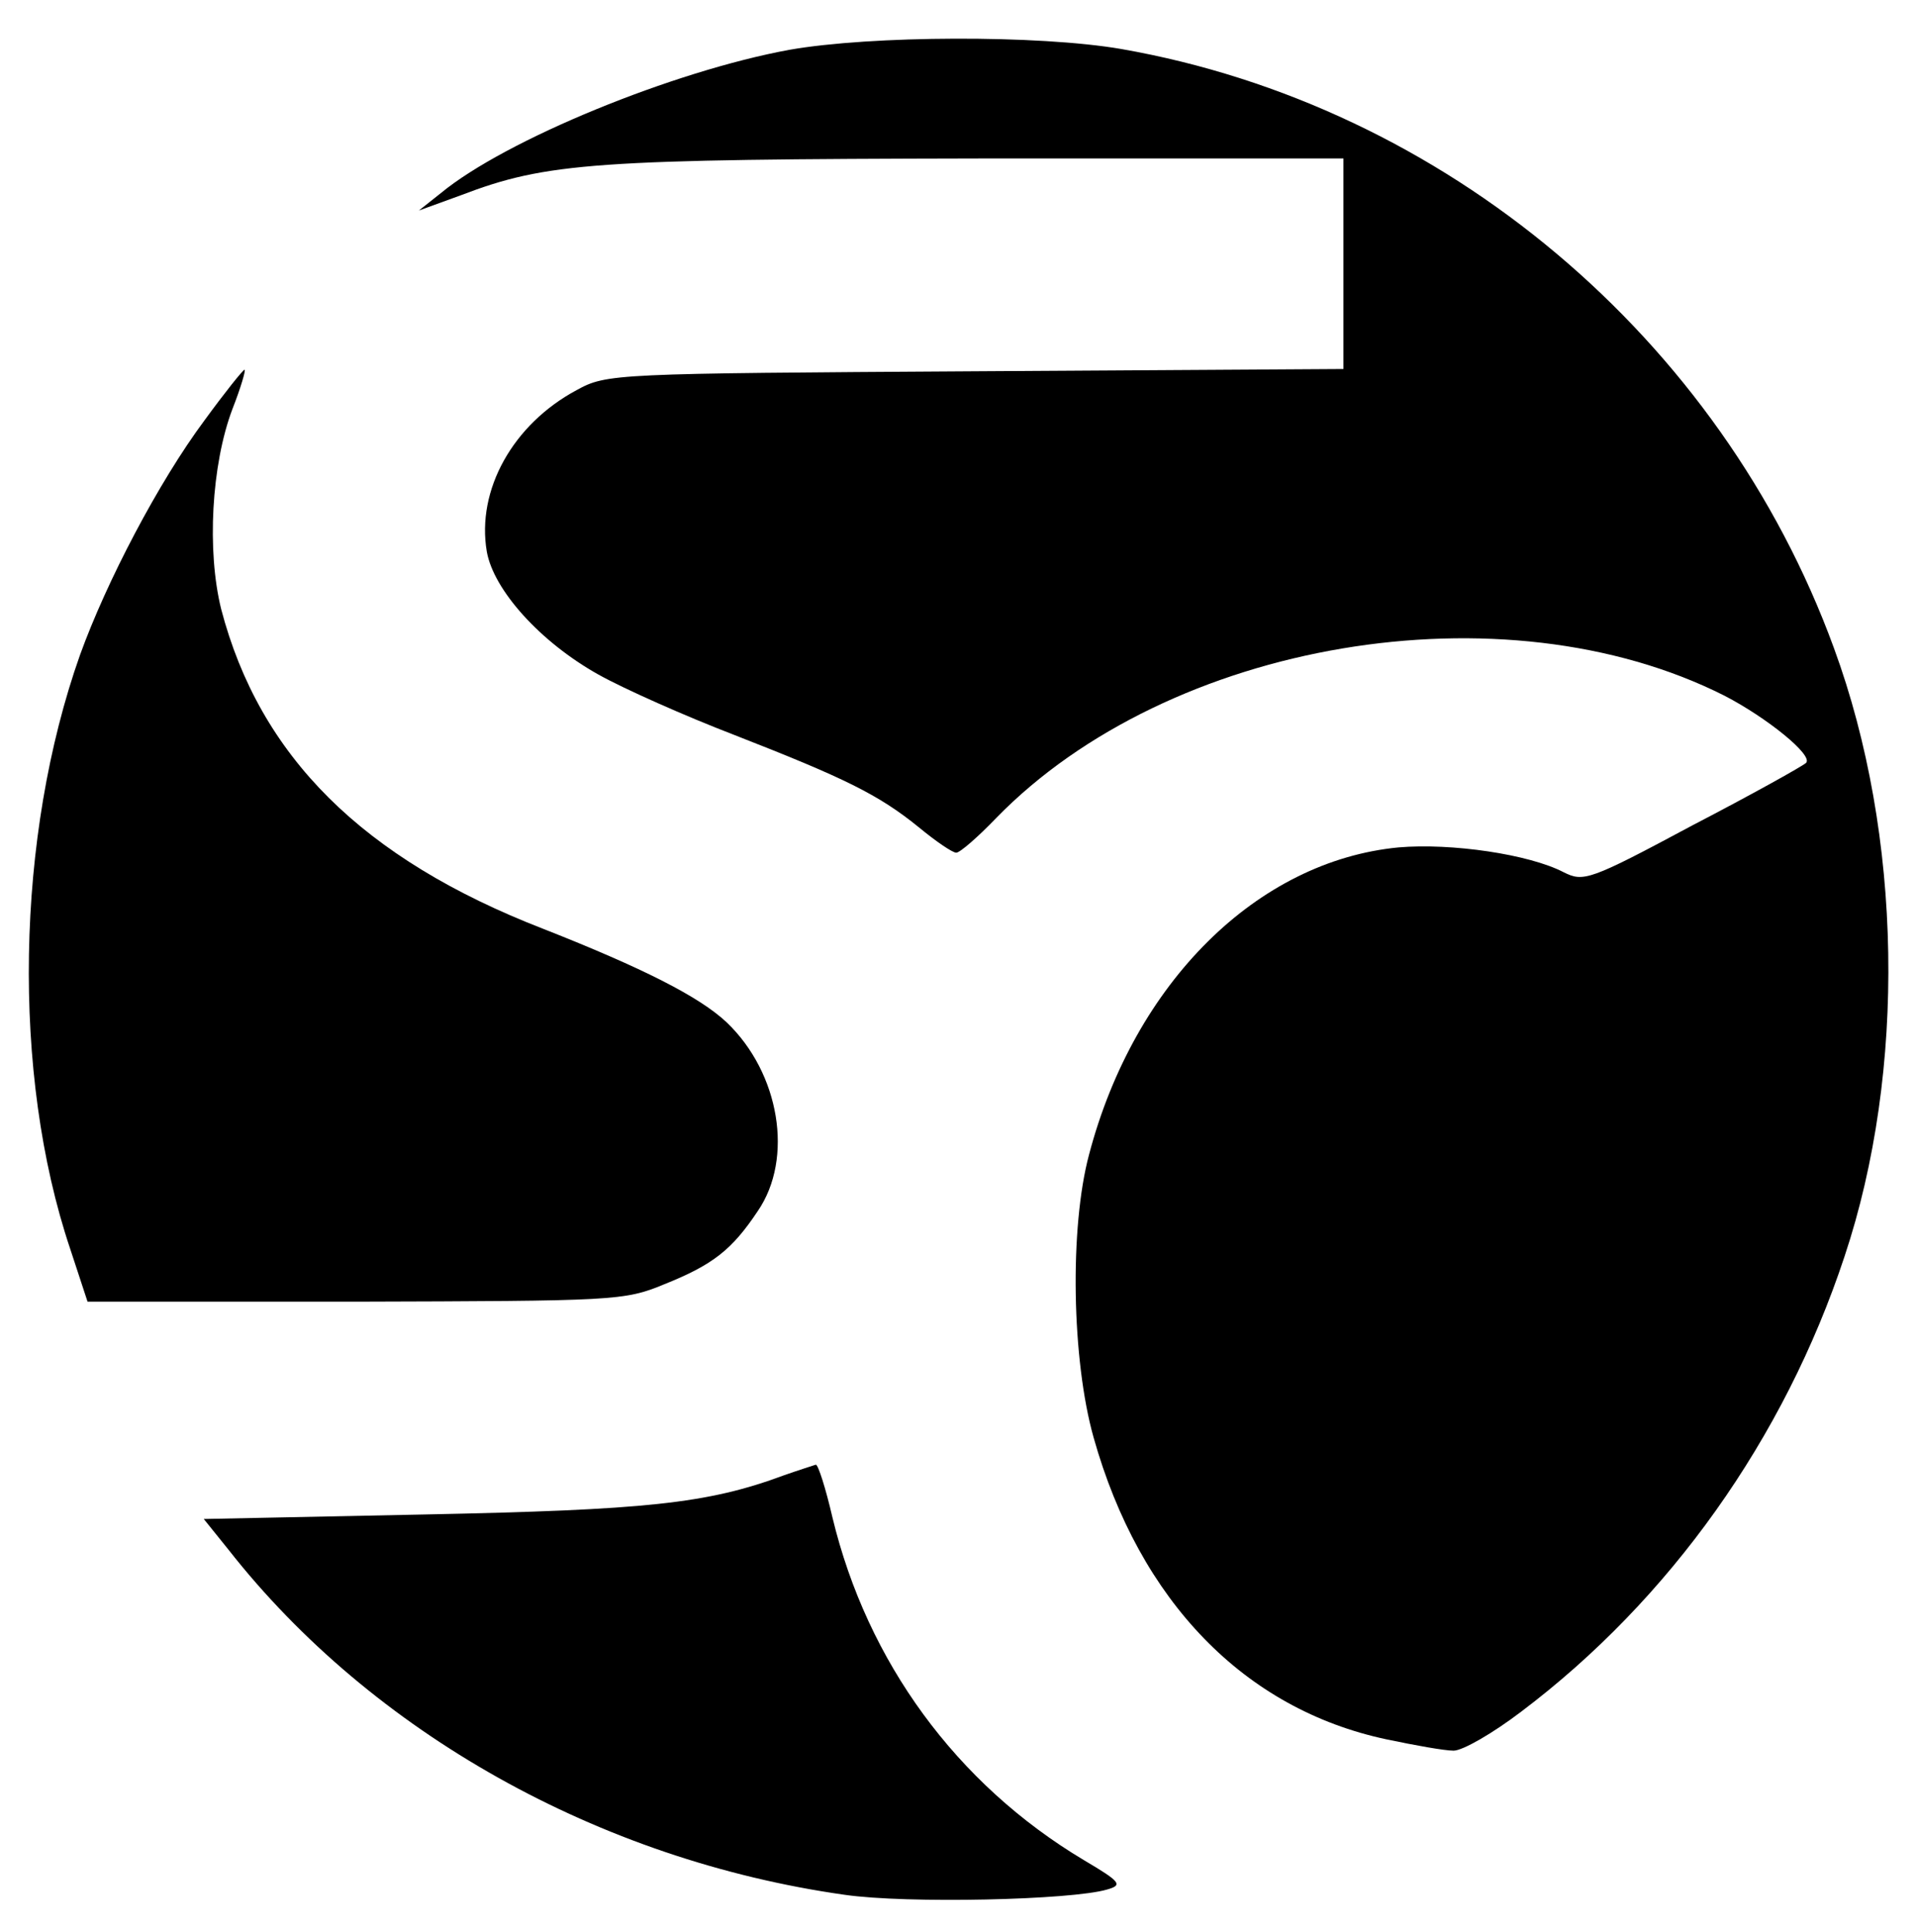
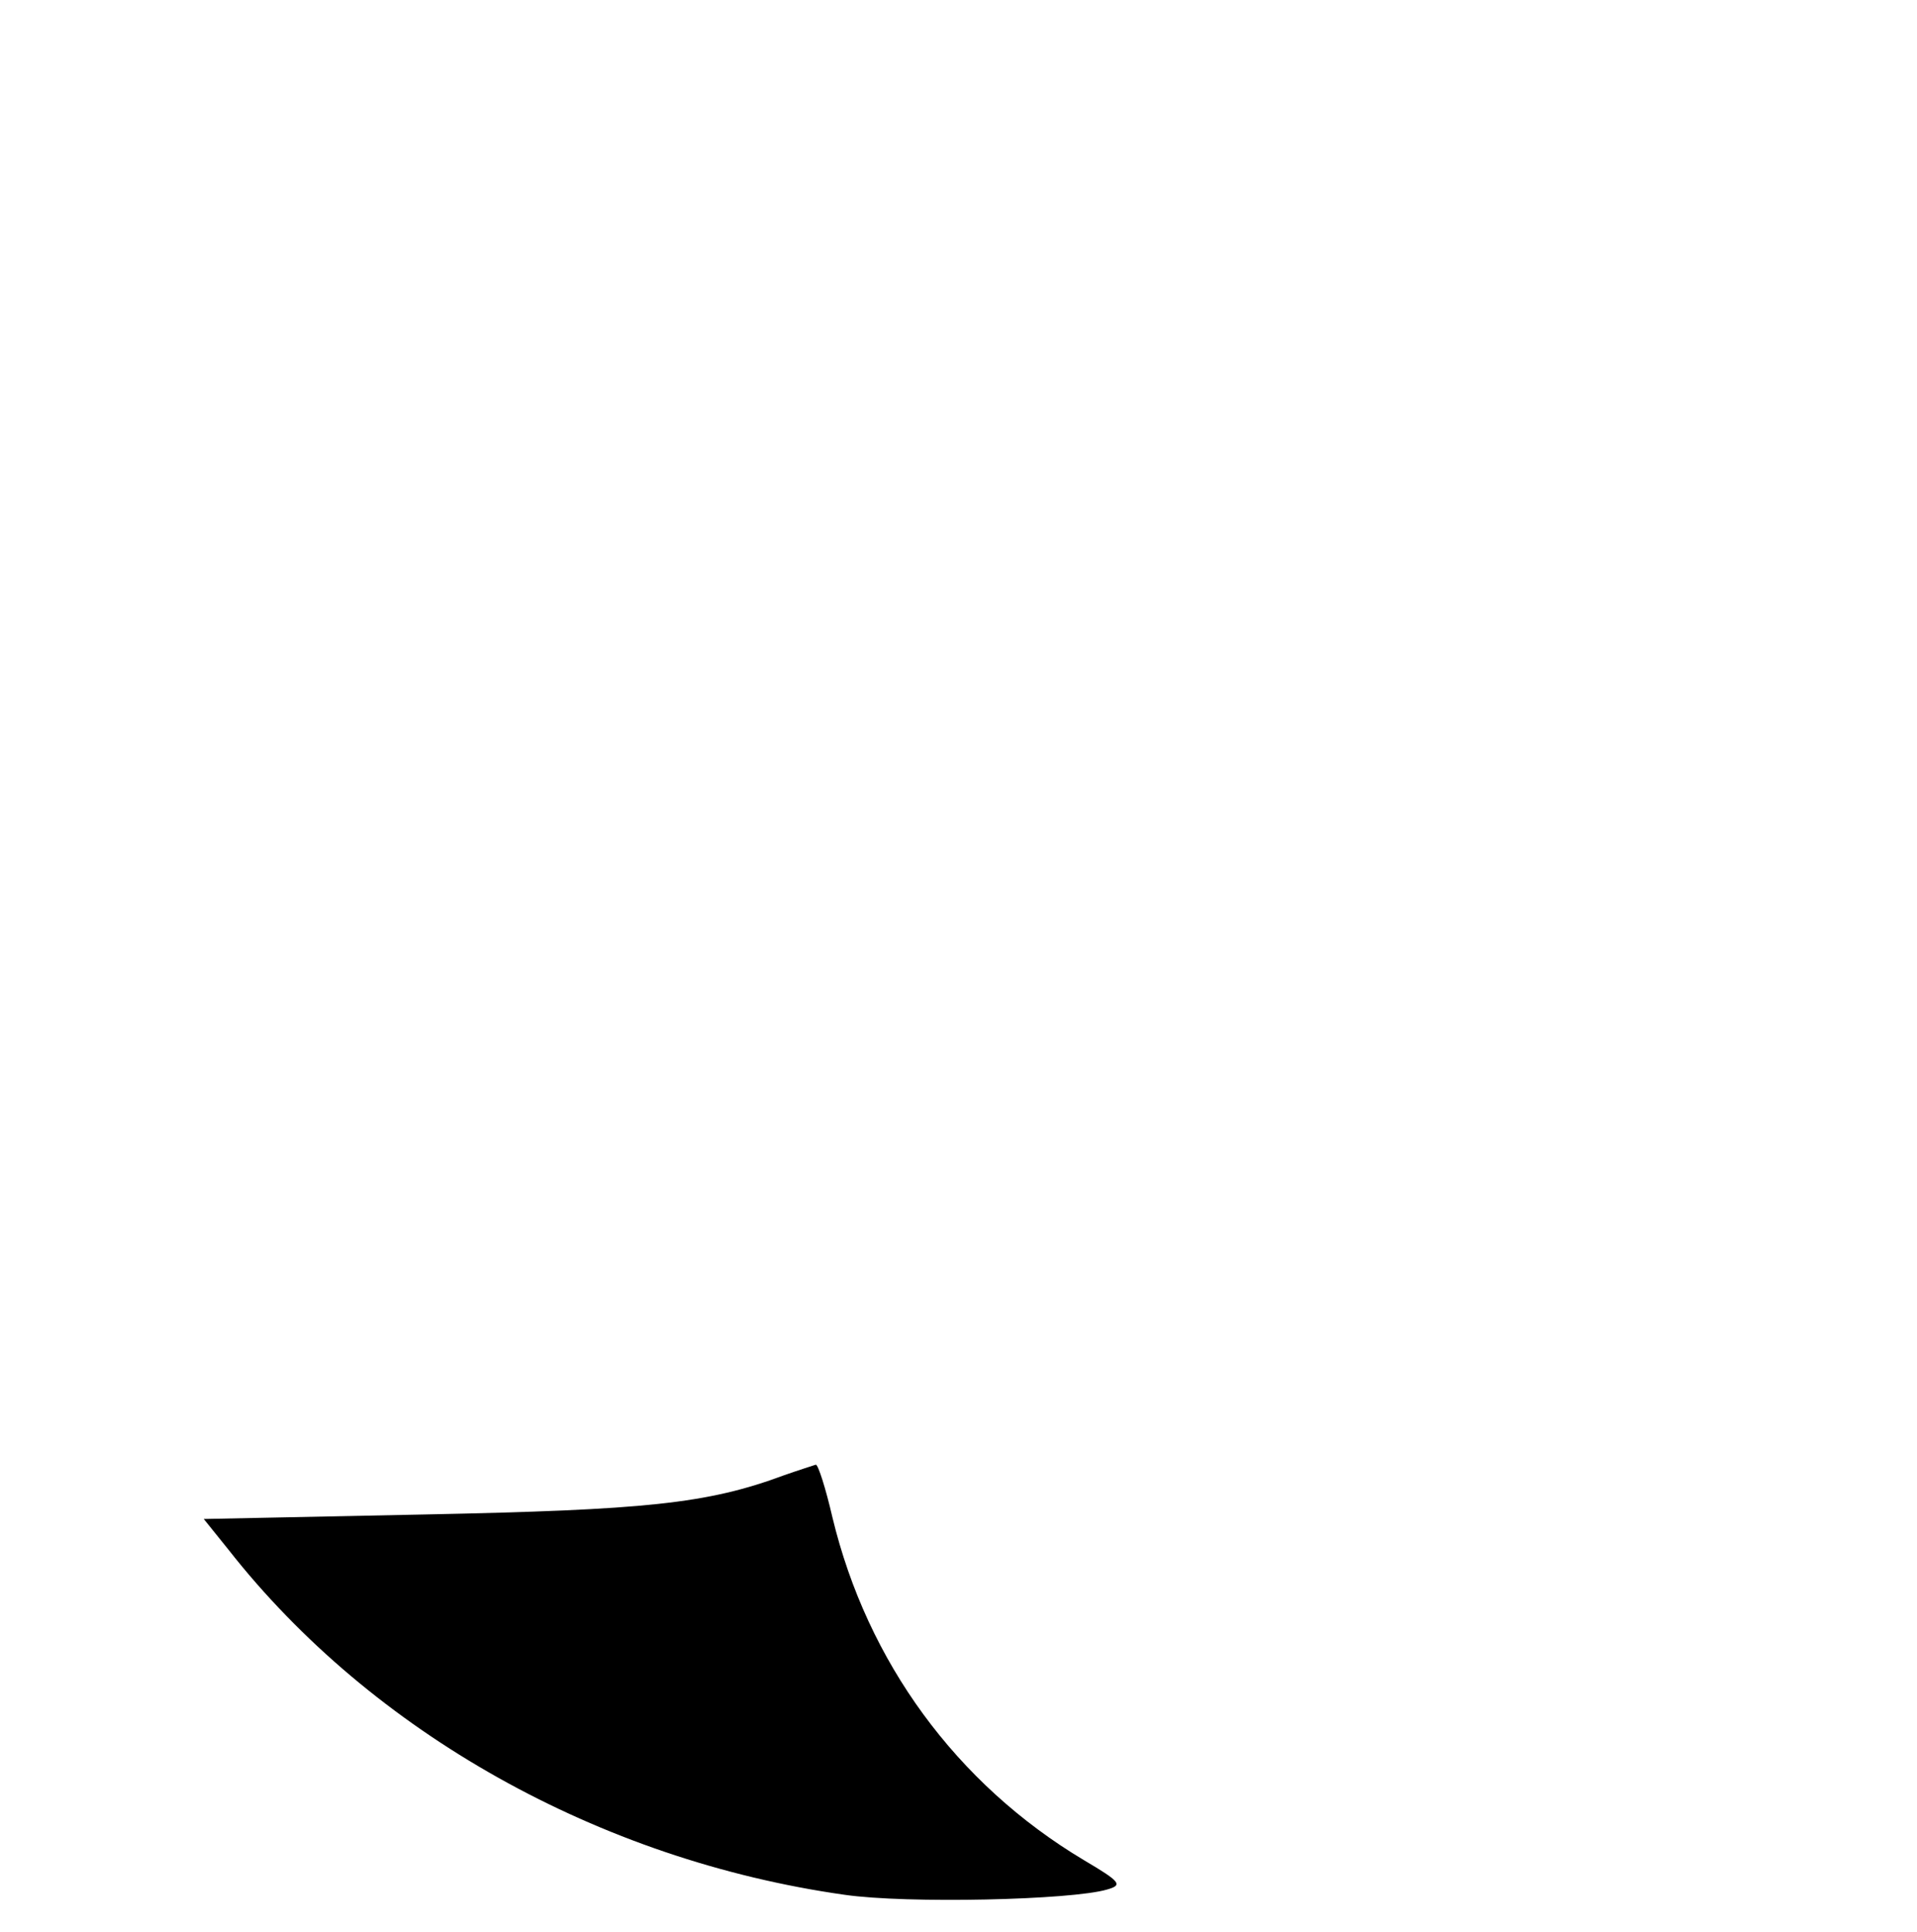
<svg xmlns="http://www.w3.org/2000/svg" version="1.0" width="254pt" height="256pt" viewBox="0 0 254 256" preserveAspectRatio="xMidYMid meet">
  <g transform="translate(0,256) scale(0.1,-0.1)" fill="#000000" stroke="none">
-     <path d="M1046 2494 c-153 -28 -376 -119 -462 -190 l-29 -23 55 20 c115 44 178 48 688 49 l482 0 0 -140 0 -139 -487 -3 c-480 -3 -489 -3 -529 -25 -84 -45 -133 -132 -119 -214 9 -51 71 -120 148 -163 34 -19 115 -55 180 -80 146 -57 191 -79 244 -122 23 -19 45 -34 50 -34 5 0 29 21 53 46 229 235 672 310 965 162 56 -29 118 -79 108 -89 -4 -4 -72 -42 -151 -83 -136 -73 -144 -75 -170 -62 -46 24 -149 39 -219 33 -187 -18 -350 -179 -410 -407 -26 -97 -23 -272 6 -375 61 -217 200 -360 388 -400 38 -8 77 -15 89 -15 12 0 52 23 90 52 196 148 348 361 428 603 82 246 77 558 -14 806 -150 411 -516 719 -944 794 -110 19 -332 18 -440 -1z" />
-     <path d="M271 2003 c-61 -82 -130 -214 -165 -311 -85 -240 -91 -555 -13 -787 l23 -70 354 0 c344 1 357 1 410 23 65 26 90 46 124 97 48 70 29 183 -41 250 -36 34 -111 72 -243 124 -240 93 -376 229 -427 424 -19 77 -13 191 15 265 11 28 18 52 16 52 -2 0 -26 -30 -53 -67z" />
    <path d="M1039 605 c-102 -38 -184 -46 -476 -52 l-293 -6 33 -41 c190 -242 491 -411 816 -457 83 -12 301 -7 348 7 21 6 18 10 -31 39 -169 101 -287 263 -333 454 -9 39 -19 70 -22 70 -3 -1 -22 -7 -42 -14z" />
  </g>
</svg>